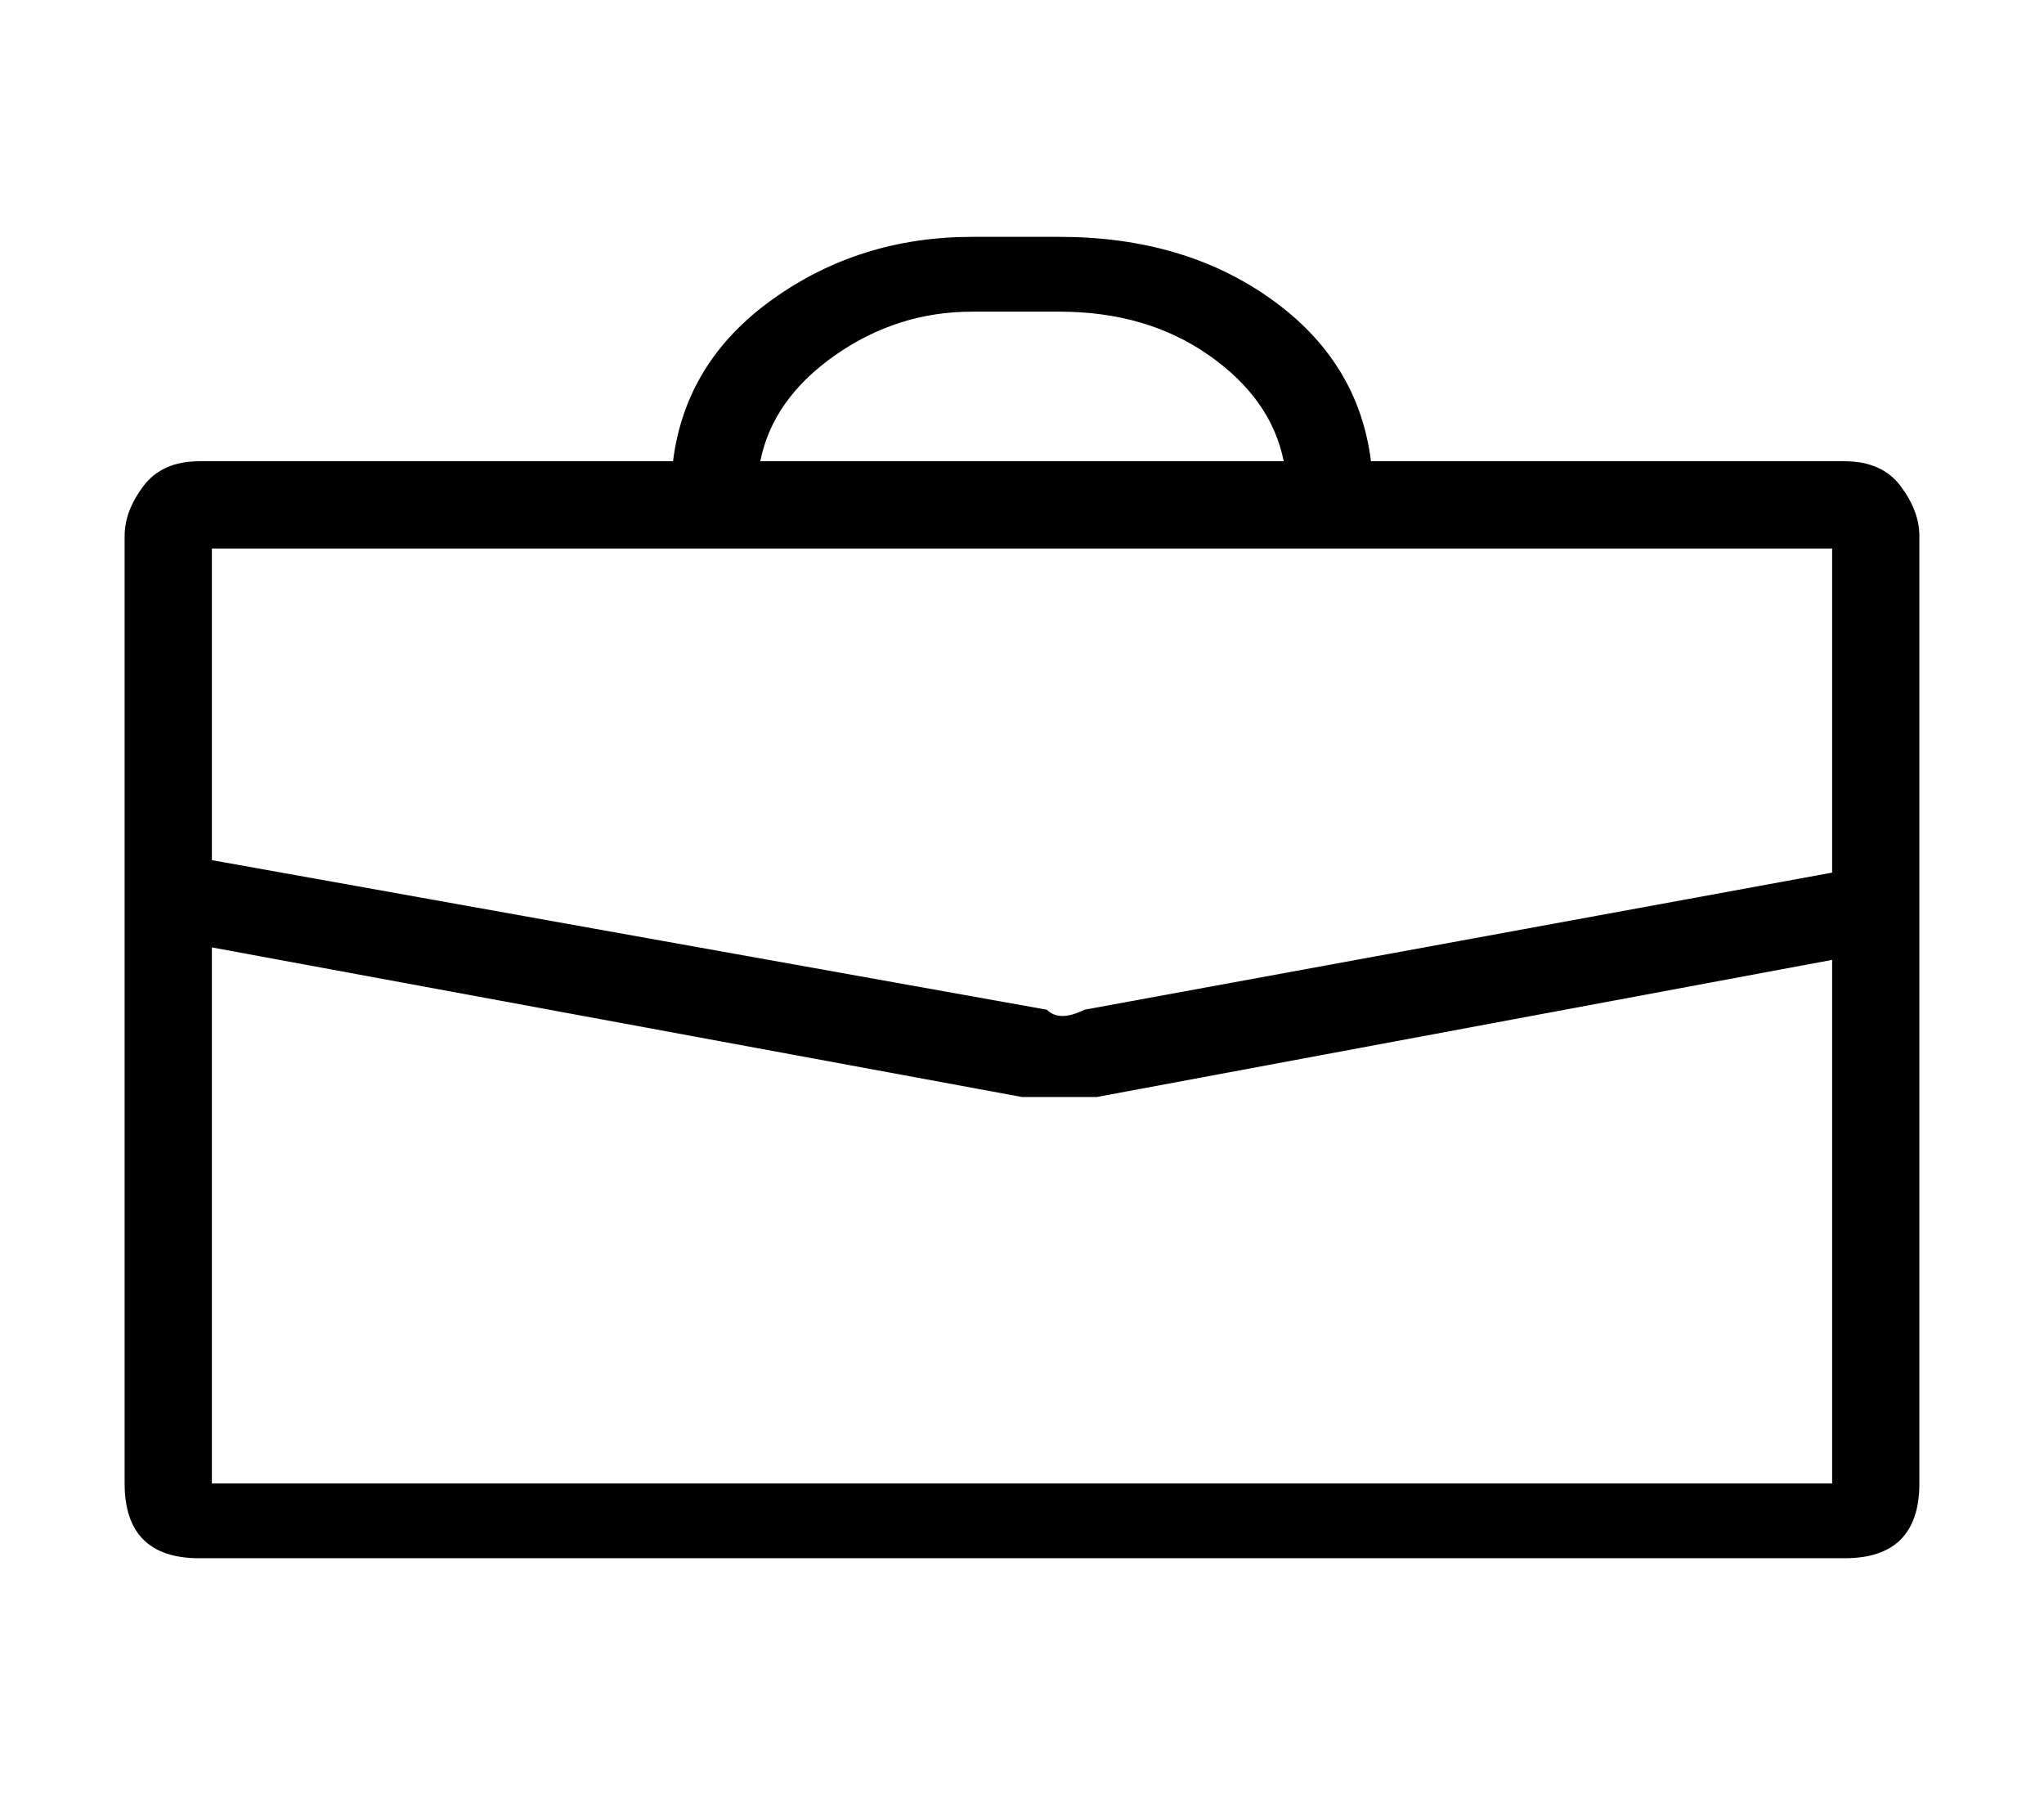
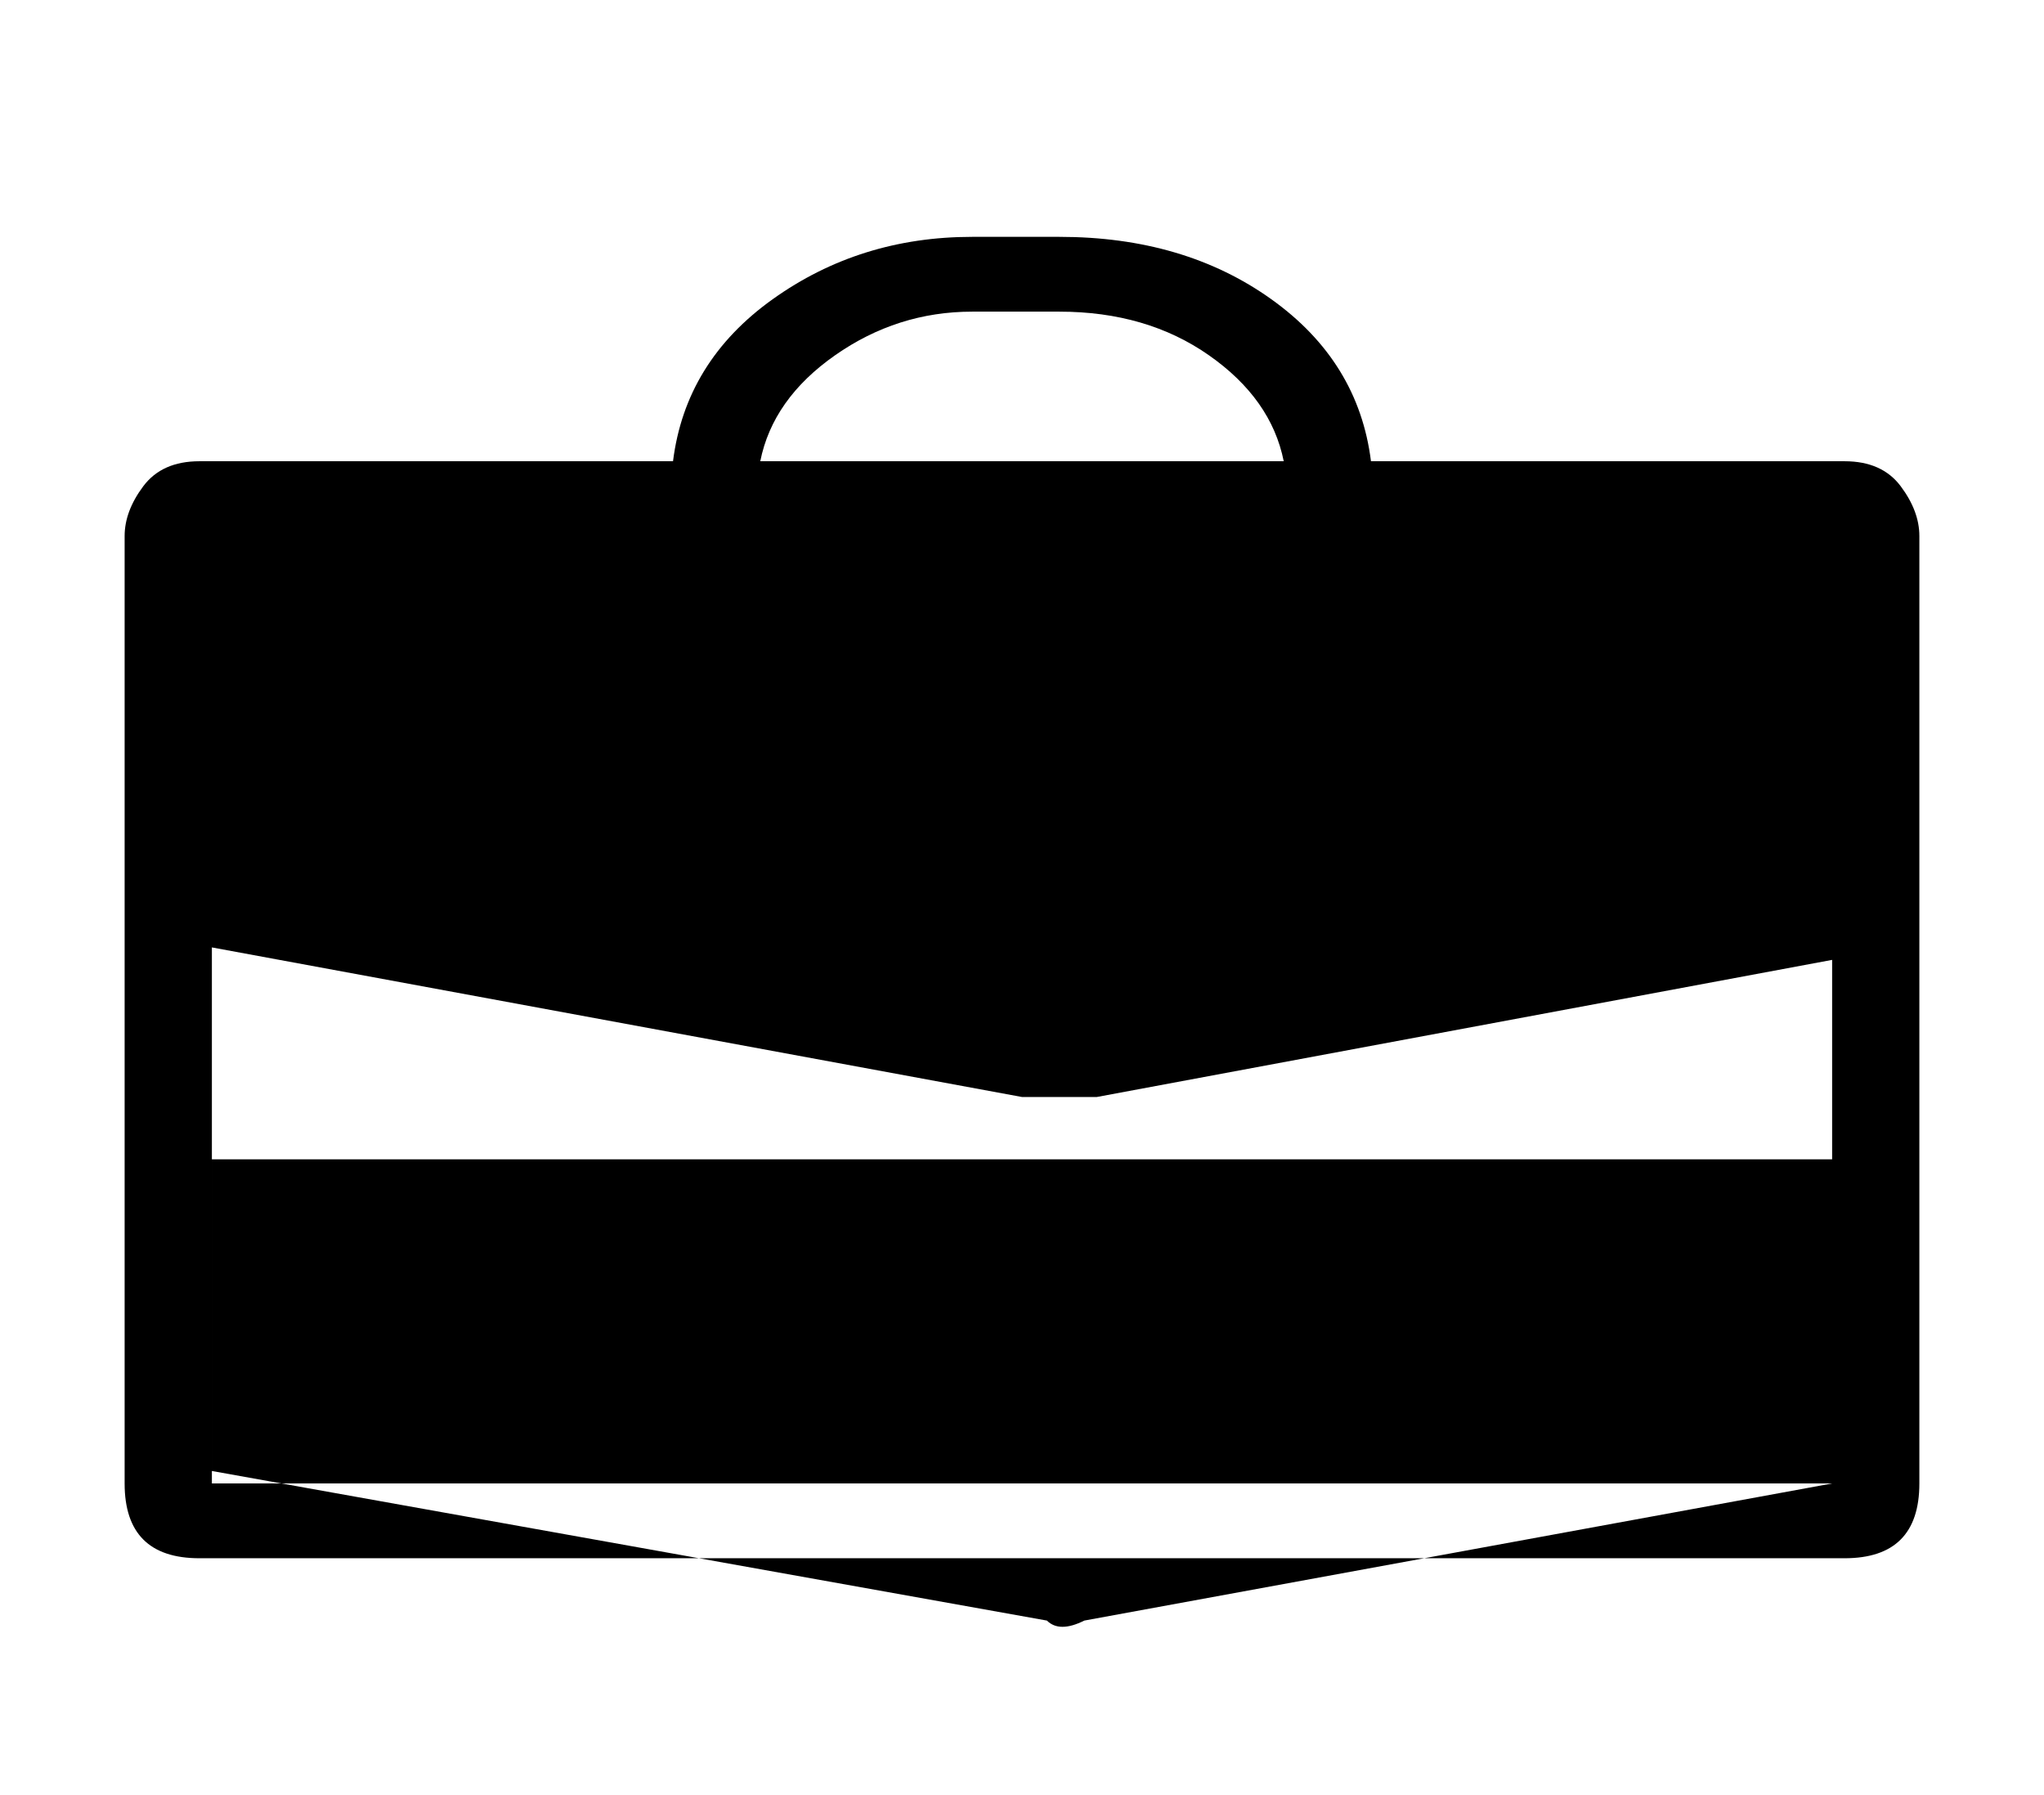
<svg xmlns="http://www.w3.org/2000/svg" version="1.1" viewBox="-10 0 164 144">
-   <path fill="currentColor" d="M138 37h-38q-1 -8 -8 -13t-17 -5h-7q-9 0 -16 5t-8 13h-38q-3 0 -4.5 2t-1.5 4v76q0 3 1.5 4.5t4.5 1.5h132q3 0 4.5 -1.5t1.5 -4.5v-76q0 -2 -1.5 -4t-4.5 -2zM68 25h7q7 0 12 3.5t6 8.5h-42q1 -5 6 -8.5t11 -3.5zM137 119h-130v-43l65 12h6l59 -11v42zM137 70l-60 11 q-2 1 -3 0l-67 -12v-25h130v26z" />
+   <path fill="currentColor" d="M138 37h-38q-1 -8 -8 -13t-17 -5h-7q-9 0 -16 5t-8 13h-38q-3 0 -4.5 2t-1.5 4v76q0 3 1.5 4.5t4.5 1.5h132q3 0 4.5 -1.5t1.5 -4.5v-76q0 -2 -1.5 -4t-4.5 -2zM68 25h7q7 0 12 3.5t6 8.5h-42q1 -5 6 -8.5t11 -3.5zM137 119h-130v-43l65 12h6l59 -11v42zl-60 11 q-2 1 -3 0l-67 -12v-25h130v26z" />
</svg>